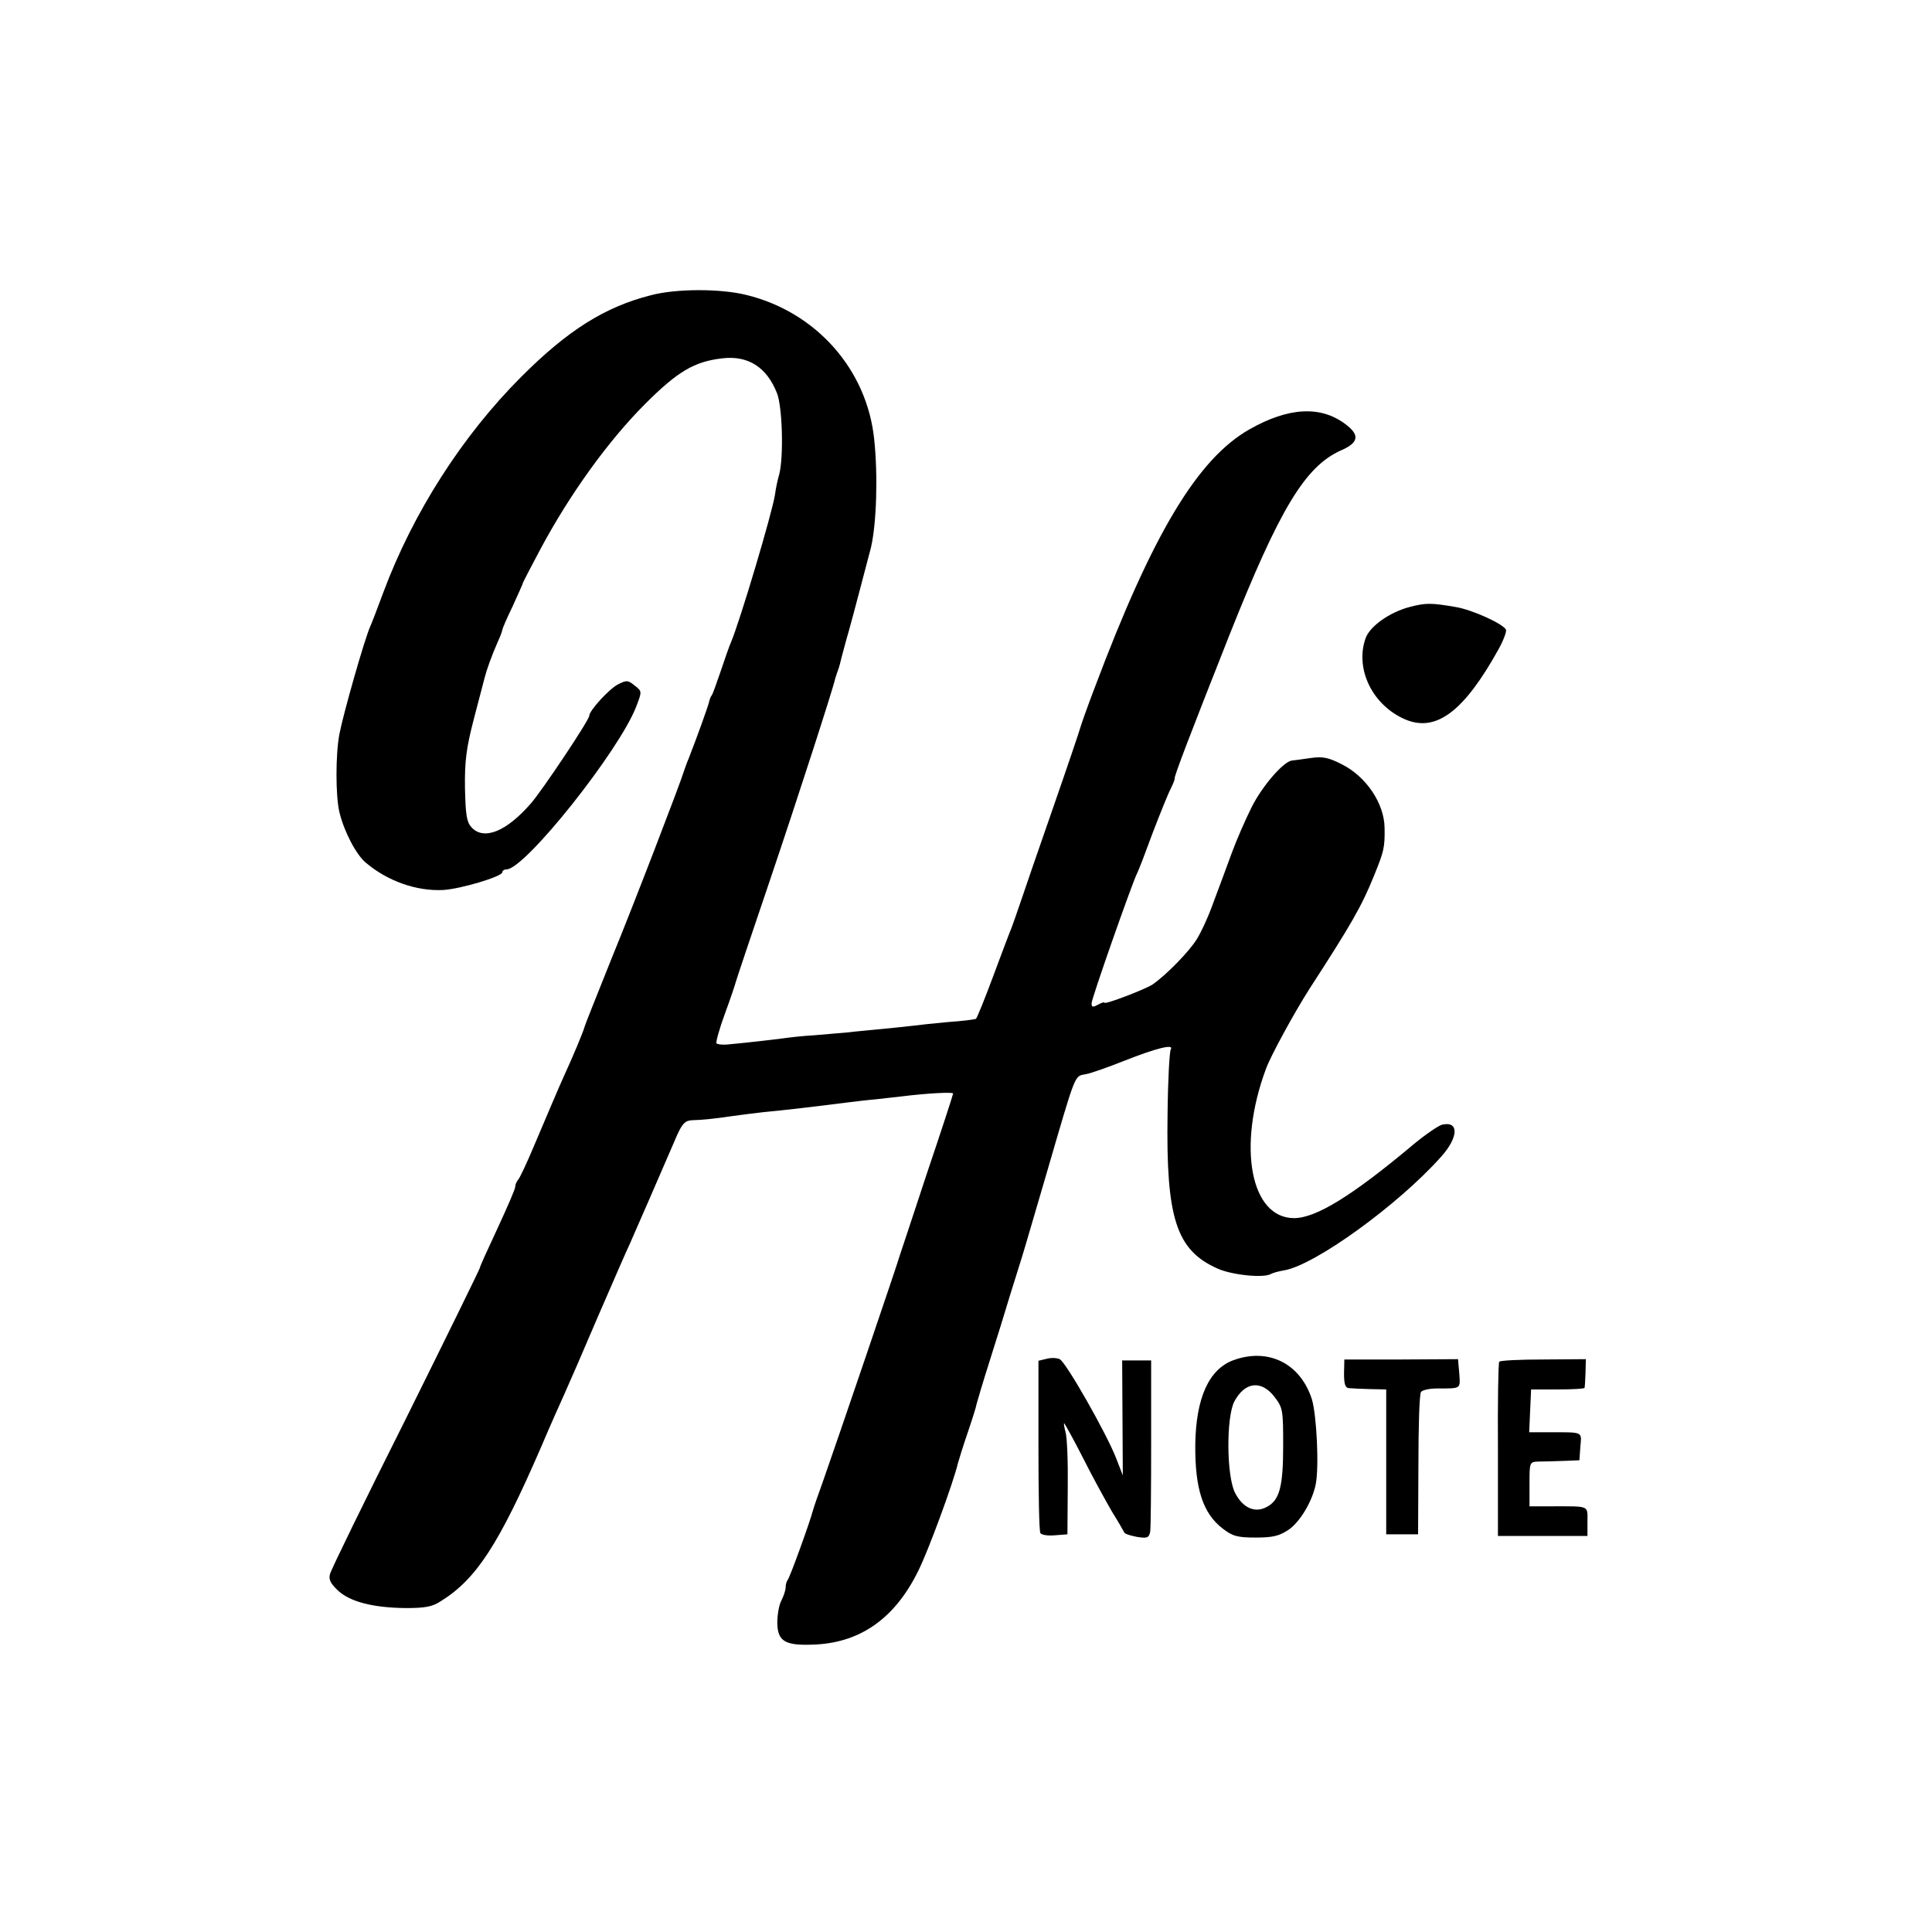
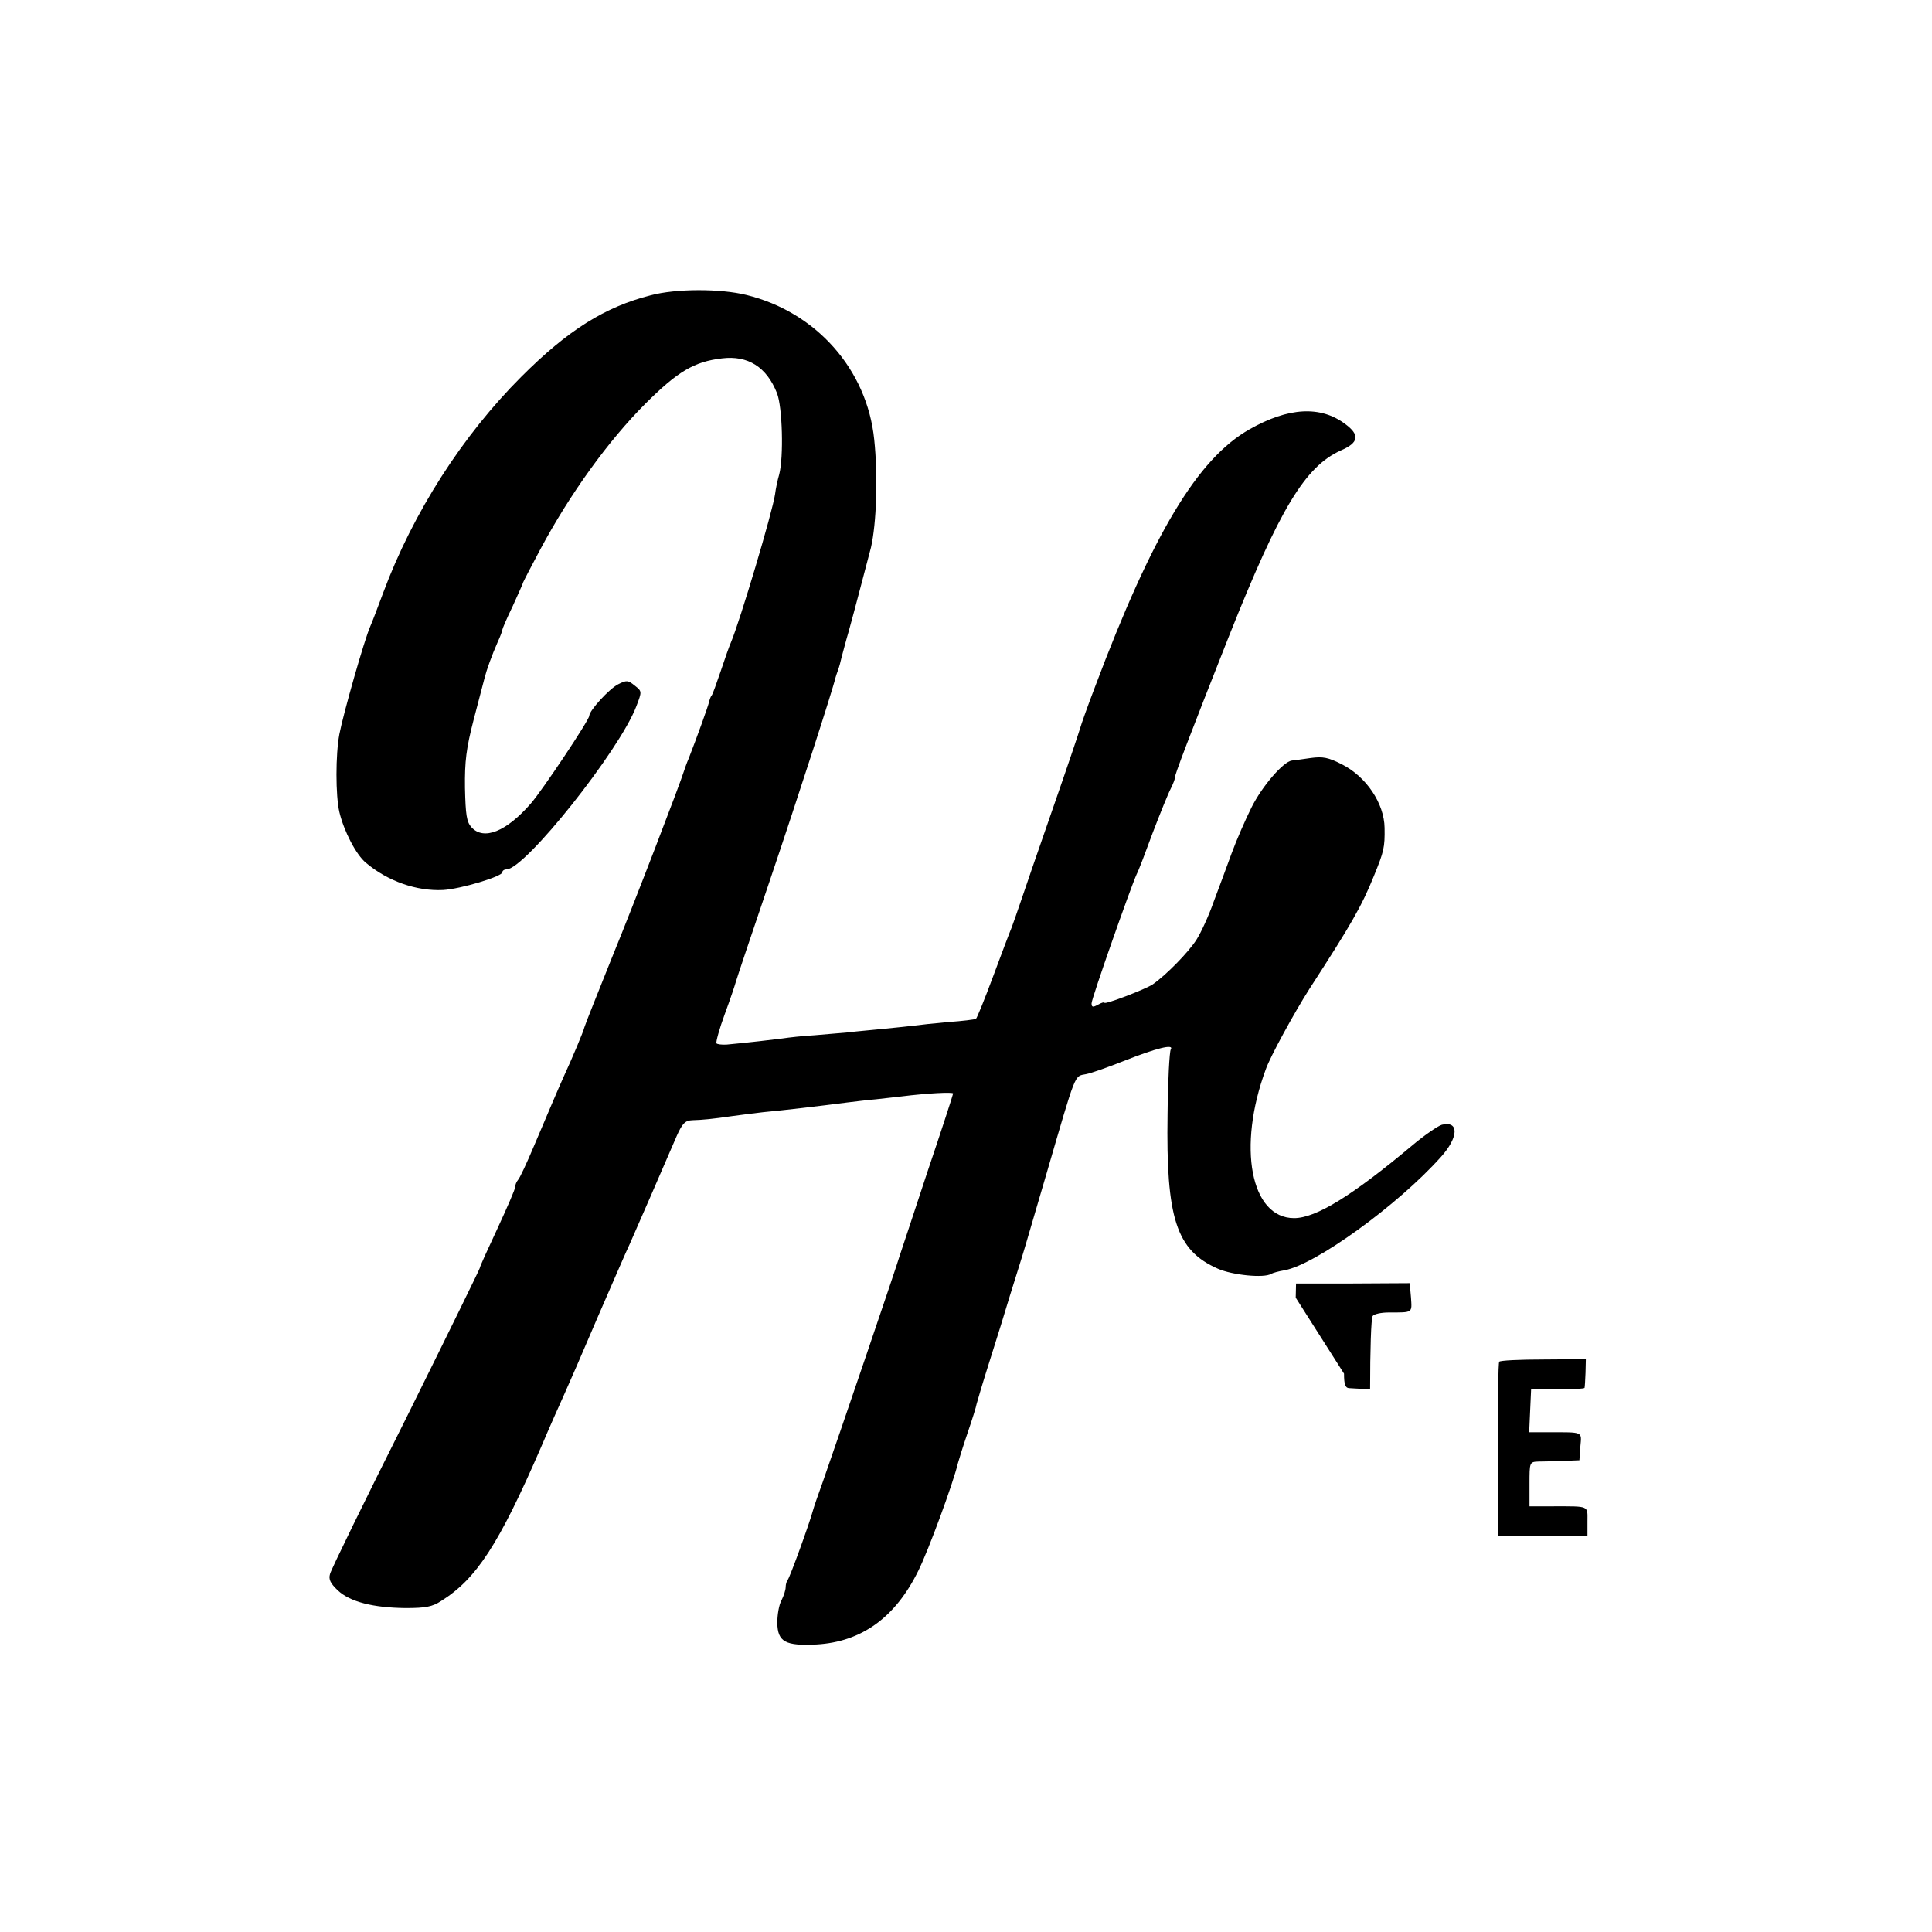
<svg xmlns="http://www.w3.org/2000/svg" version="1.0" width="600pt" height="600pt" viewBox="0 0 600 600" preserveAspectRatio="xMidYMid meet">
  <g transform="translate(0,600) scale(0.1,-0.1)" fill="#000000" stroke="none">
    <path d="M2021 5083 c-142 -36 -257 -108 -402 -253 -182 -182 -336 -421 -429 -671 -17 -46 -35 -93 -40 -104 -18 -40 -84 -272 -96 -335 -12 -63 -12 -191 0 -242 14 -59 52 -133 83 -158 68 -57 157 -88 239 -84 54 3 184 42 184 55 0 5 6 9 13 9 57 0 350 368 403 506 18 47 18 47 -5 65 -21 17 -25 17 -51 4 -28 -14 -90 -82 -90 -98 0 -13 -146 -232 -182 -273 -76 -87 -146 -115 -184 -73 -15 17 -18 38 -20 122 -1 83 4 123 27 212 16 61 31 119 34 130 6 24 22 69 41 112 8 17 14 34 14 37 0 3 14 36 32 73 17 38 32 70 32 73 1 3 25 50 54 104 92 172 211 337 326 452 100 100 152 131 238 141 81 10 139 -27 171 -108 17 -43 21 -198 7 -252 -5 -17 -11 -45 -13 -62 -8 -55 -109 -394 -137 -460 -5 -11 -19 -51 -32 -90 -13 -38 -25 -72 -28 -75 -3 -3 -6 -12 -8 -20 -3 -14 -38 -111 -63 -175 -7 -16 -13 -34 -15 -40 -10 -34 -155 -412 -224 -580 -44 -110 -83 -207 -85 -215 -3 -13 -36 -92 -65 -155 -15 -33 -45 -104 -90 -210 -23 -55 -46 -104 -51 -109 -5 -6 -9 -15 -9 -22 0 -7 -25 -64 -55 -129 -30 -64 -55 -119 -55 -123 0 -3 -103 -213 -229 -467 -127 -253 -233 -470 -236 -483 -5 -17 1 -29 24 -51 38 -36 111 -54 211 -55 61 0 83 4 110 22 109 68 179 175 310 477 28 66 61 140 72 164 11 24 58 132 104 240 47 108 91 210 99 226 14 31 110 252 147 338 17 38 26 47 47 48 34 1 64 4 126 13 28 4 70 9 95 12 65 6 175 19 260 30 25 3 65 8 90 10 25 3 61 7 80 9 80 10 160 14 160 9 0 -3 -36 -114 -81 -247 -44 -133 -82 -249 -85 -257 -4 -17 -196 -581 -238 -700 -15 -41 -29 -82 -31 -90 -10 -38 -73 -212 -79 -217 -3 -4 -6 -13 -6 -22 0 -9 -6 -27 -13 -41 -8 -14 -13 -46 -13 -70 1 -59 25 -72 122 -67 140 8 245 84 316 229 31 62 108 271 123 334 3 11 16 53 30 94 14 41 27 82 28 90 2 8 20 69 41 135 21 66 49 156 62 200 14 44 31 100 39 125 8 25 41 140 75 255 93 319 86 302 122 309 17 3 70 22 118 41 101 40 157 54 146 36 -4 -6 -9 -97 -10 -202 -5 -323 27 -422 156 -479 45 -20 144 -30 166 -16 5 3 23 8 41 11 96 17 353 203 486 352 55 61 57 113 3 100 -13 -4 -55 -33 -93 -65 -185 -155 -298 -225 -366 -225 -135 0 -177 221 -88 462 14 40 88 175 135 249 131 202 163 258 201 352 31 76 34 88 33 149 -1 76 -57 159 -132 197 -43 22 -60 25 -97 20 -25 -4 -52 -7 -59 -8 -26 -3 -92 -79 -125 -145 -19 -38 -47 -102 -62 -143 -15 -41 -40 -109 -56 -151 -15 -43 -39 -95 -53 -117 -24 -38 -93 -109 -136 -139 -22 -15 -150 -64 -150 -57 0 3 -9 0 -20 -6 -16 -9 -20 -8 -20 4 0 15 121 359 140 401 6 11 28 69 50 129 23 60 48 122 56 137 8 16 13 30 12 31 -3 4 48 137 169 443 157 395 236 526 347 576 56 24 60 48 14 82 -77 58 -177 52 -297 -16 -161 -91 -301 -323 -481 -802 -23 -60 -43 -117 -45 -125 -2 -8 -40 -121 -85 -250 -45 -129 -90 -260 -100 -290 -10 -30 -23 -66 -28 -80 -6 -14 -32 -83 -58 -153 -26 -70 -50 -129 -53 -131 -3 -2 -42 -7 -86 -10 -44 -4 -91 -9 -105 -11 -14 -2 -56 -6 -95 -10 -38 -4 -88 -8 -110 -11 -22 -2 -69 -6 -105 -9 -36 -2 -81 -7 -100 -10 -32 -4 -98 -12 -173 -19 -16 -1 -30 1 -32 4 -2 4 9 45 26 91 17 46 32 91 34 99 2 8 49 148 104 310 91 269 199 604 205 633 2 7 6 19 9 27 3 8 8 26 11 40 4 14 13 50 22 80 15 53 61 230 69 260 17 74 22 221 10 335 -22 217 -180 396 -397 449 -80 20 -219 20 -297 -1z" />
-     <path d="M4378 4115 c-62 -16 -124 -60 -137 -97 -34 -96 22 -210 125 -253 95 -39 181 26 288 219 15 27 25 54 23 60 -7 18 -106 63 -157 71 -75 13 -93 13 -142 0z" />
-     <path d="M3250 1780 l-25 -6 0 -263 c0 -144 2 -267 6 -272 3 -6 24 -9 45 -7 l39 3 1 145 c1 80 -2 157 -7 173 -4 15 -6 27 -4 27 1 0 28 -48 58 -107 30 -60 71 -134 90 -167 20 -32 37 -62 39 -66 2 -4 19 -9 39 -13 32 -5 37 -3 41 16 2 12 3 137 3 277 l0 255 -45 0 -45 0 1 -179 1 -178 -21 54 c-29 75 -155 297 -175 307 -9 4 -27 5 -41 1z" />
-     <path d="M3831 1776 c-77 -28 -117 -118 -119 -263 -1 -137 24 -213 85 -260 31 -24 46 -28 103 -28 54 0 73 5 103 25 34 24 72 86 83 140 11 54 3 216 -12 265 -36 111 -135 160 -243 121z m127 -114 c26 -34 27 -41 27 -151 0 -128 -11 -170 -51 -191 -37 -20 -75 -3 -99 45 -26 53 -27 232 -2 282 33 62 84 68 125 15z" />
-     <path d="M4174 1734 c0 -33 4 -44 15 -45 9 -1 38 -2 66 -3 l50 -1 0 -225 0 -225 50 0 49 0 1 215 c0 118 3 220 8 227 4 6 26 11 50 11 76 0 72 -2 69 46 l-4 45 -177 -1 -176 0 -1 -44z" />
+     <path d="M4174 1734 c0 -33 4 -44 15 -45 9 -1 38 -2 66 -3 c0 118 3 220 8 227 4 6 26 11 50 11 76 0 72 -2 69 46 l-4 45 -177 -1 -176 0 -1 -44z" />
    <path d="M4656 1771 c-3 -4 -5 -127 -4 -274 l0 -267 139 0 139 0 0 45 c0 50 8 47 -107 47 l-73 0 0 69 c0 68 0 69 28 70 15 0 50 1 77 2 l50 2 3 43 c4 47 11 44 -101 44 l-58 0 3 67 3 66 82 0 c46 0 84 2 84 5 1 3 2 24 3 47 l1 42 -132 -1 c-73 0 -135 -3 -137 -7z" />
  </g>
</svg>